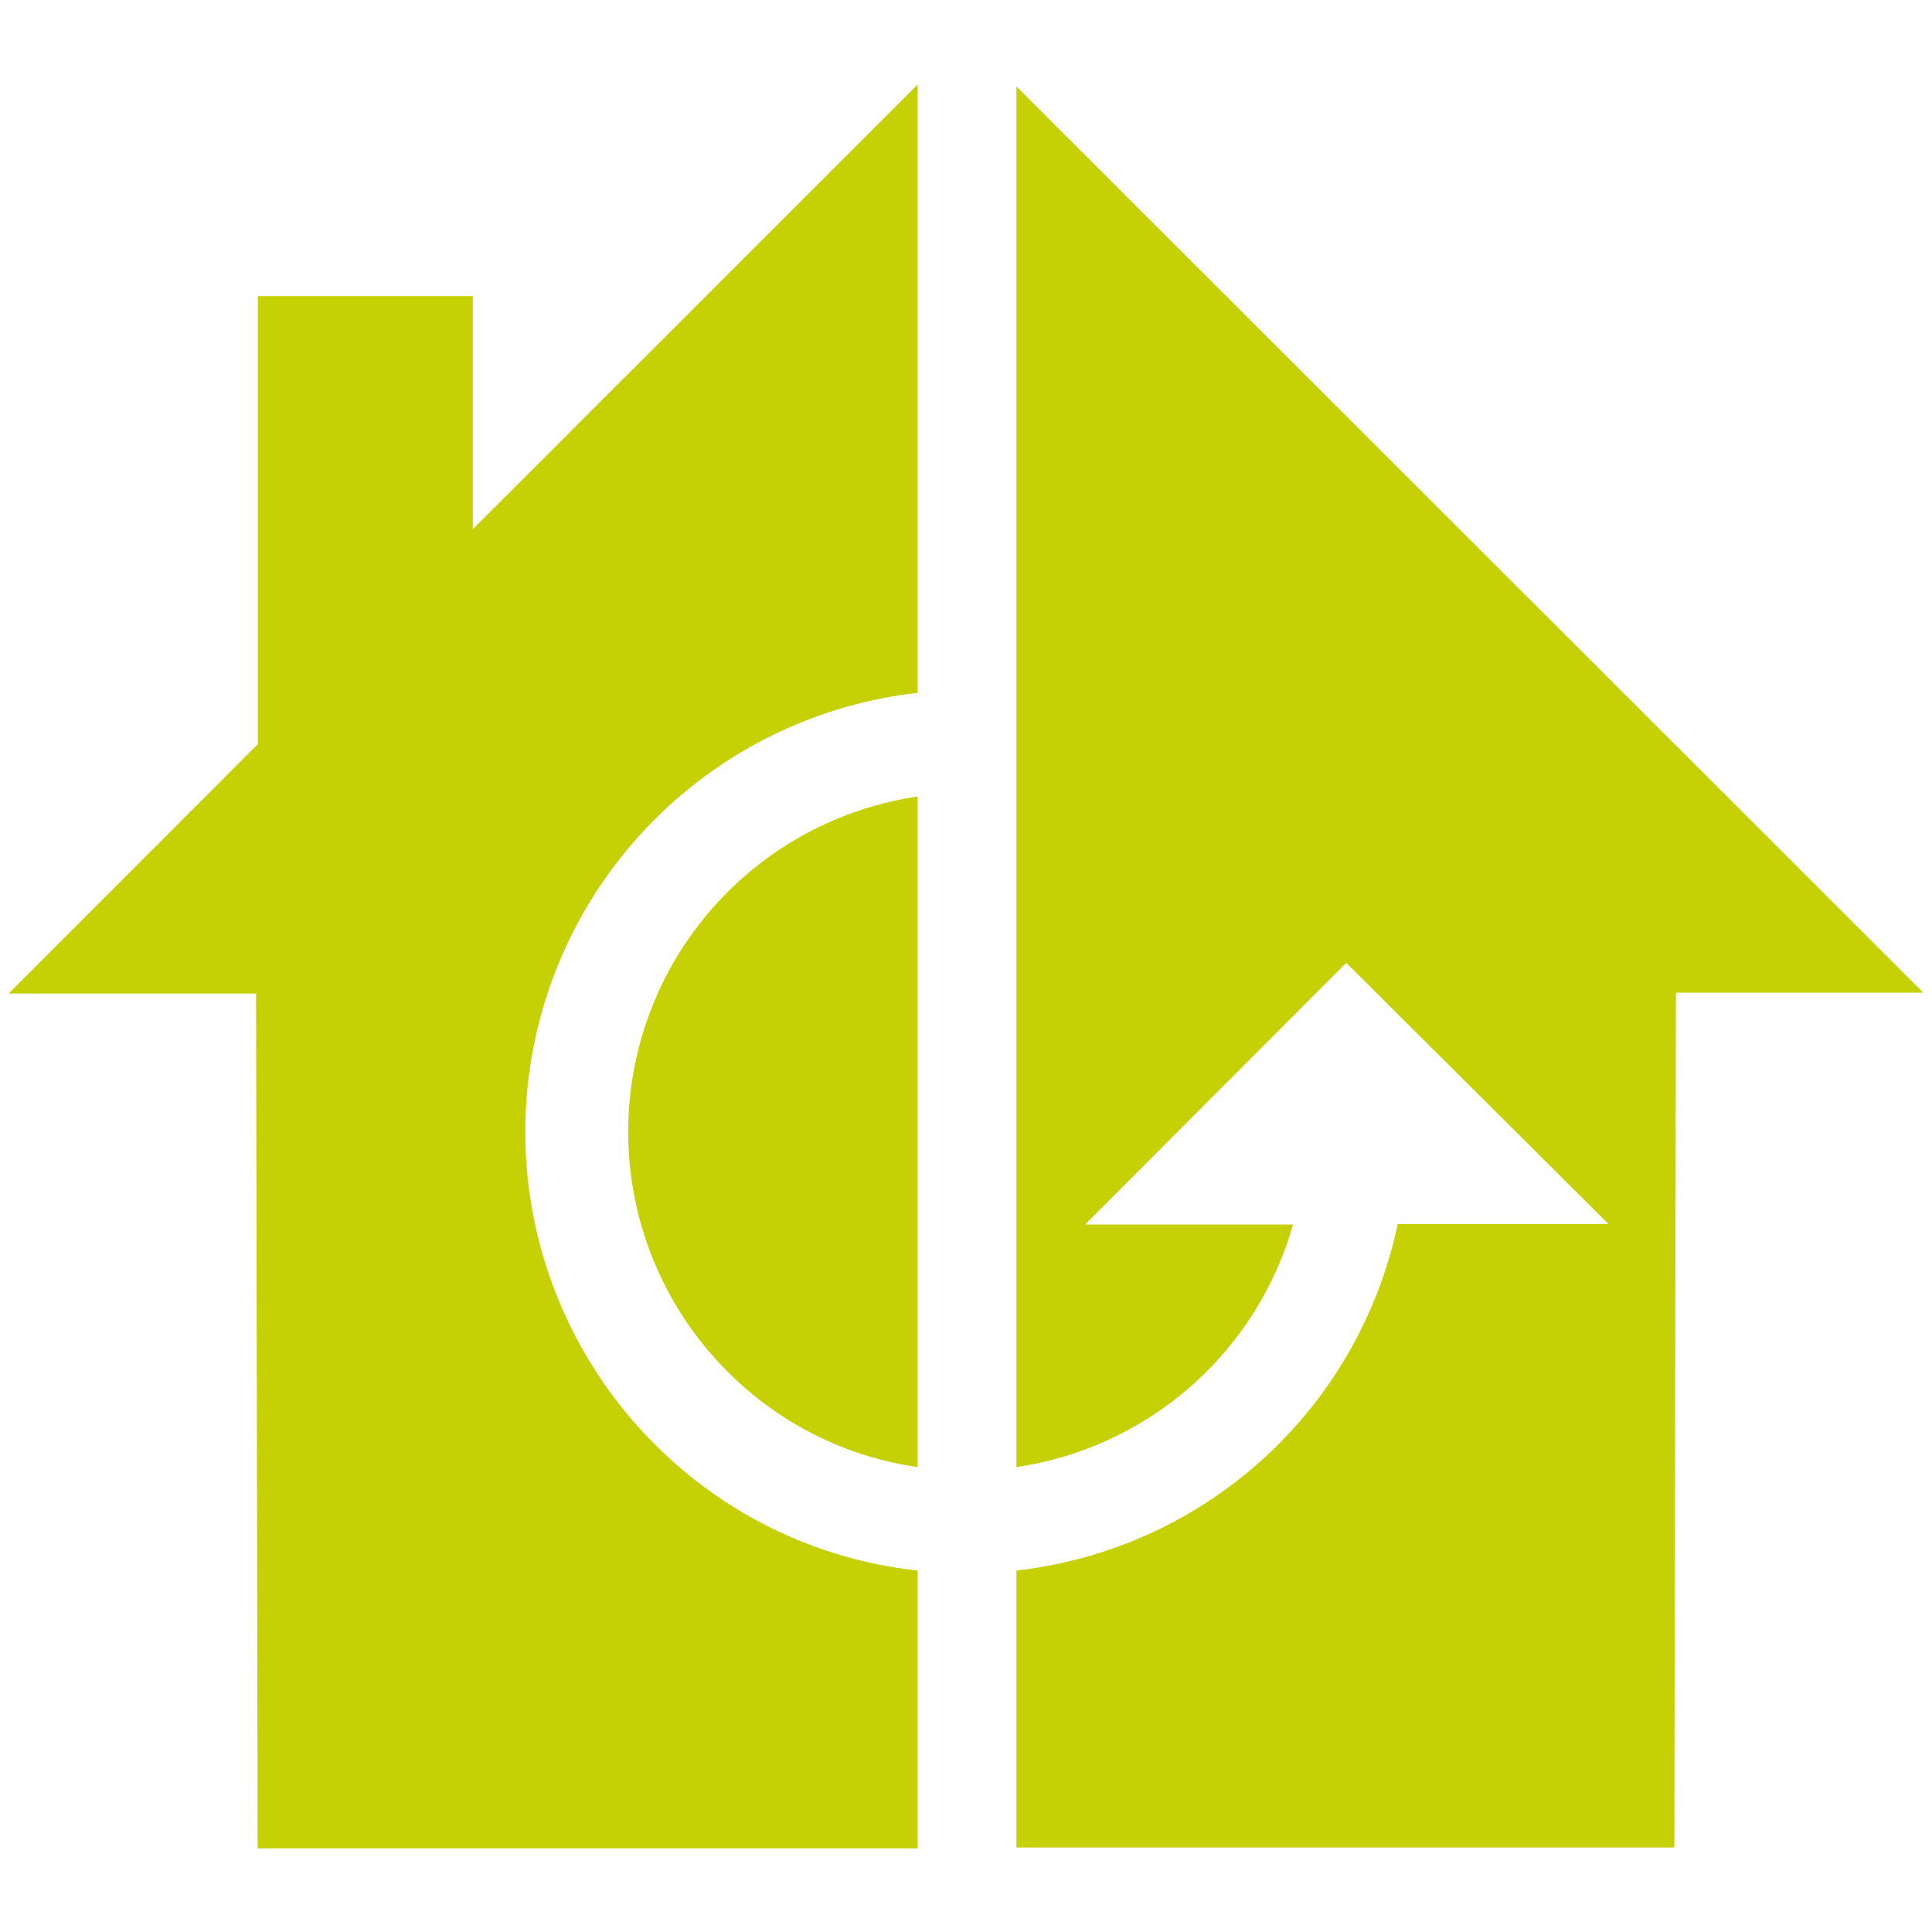
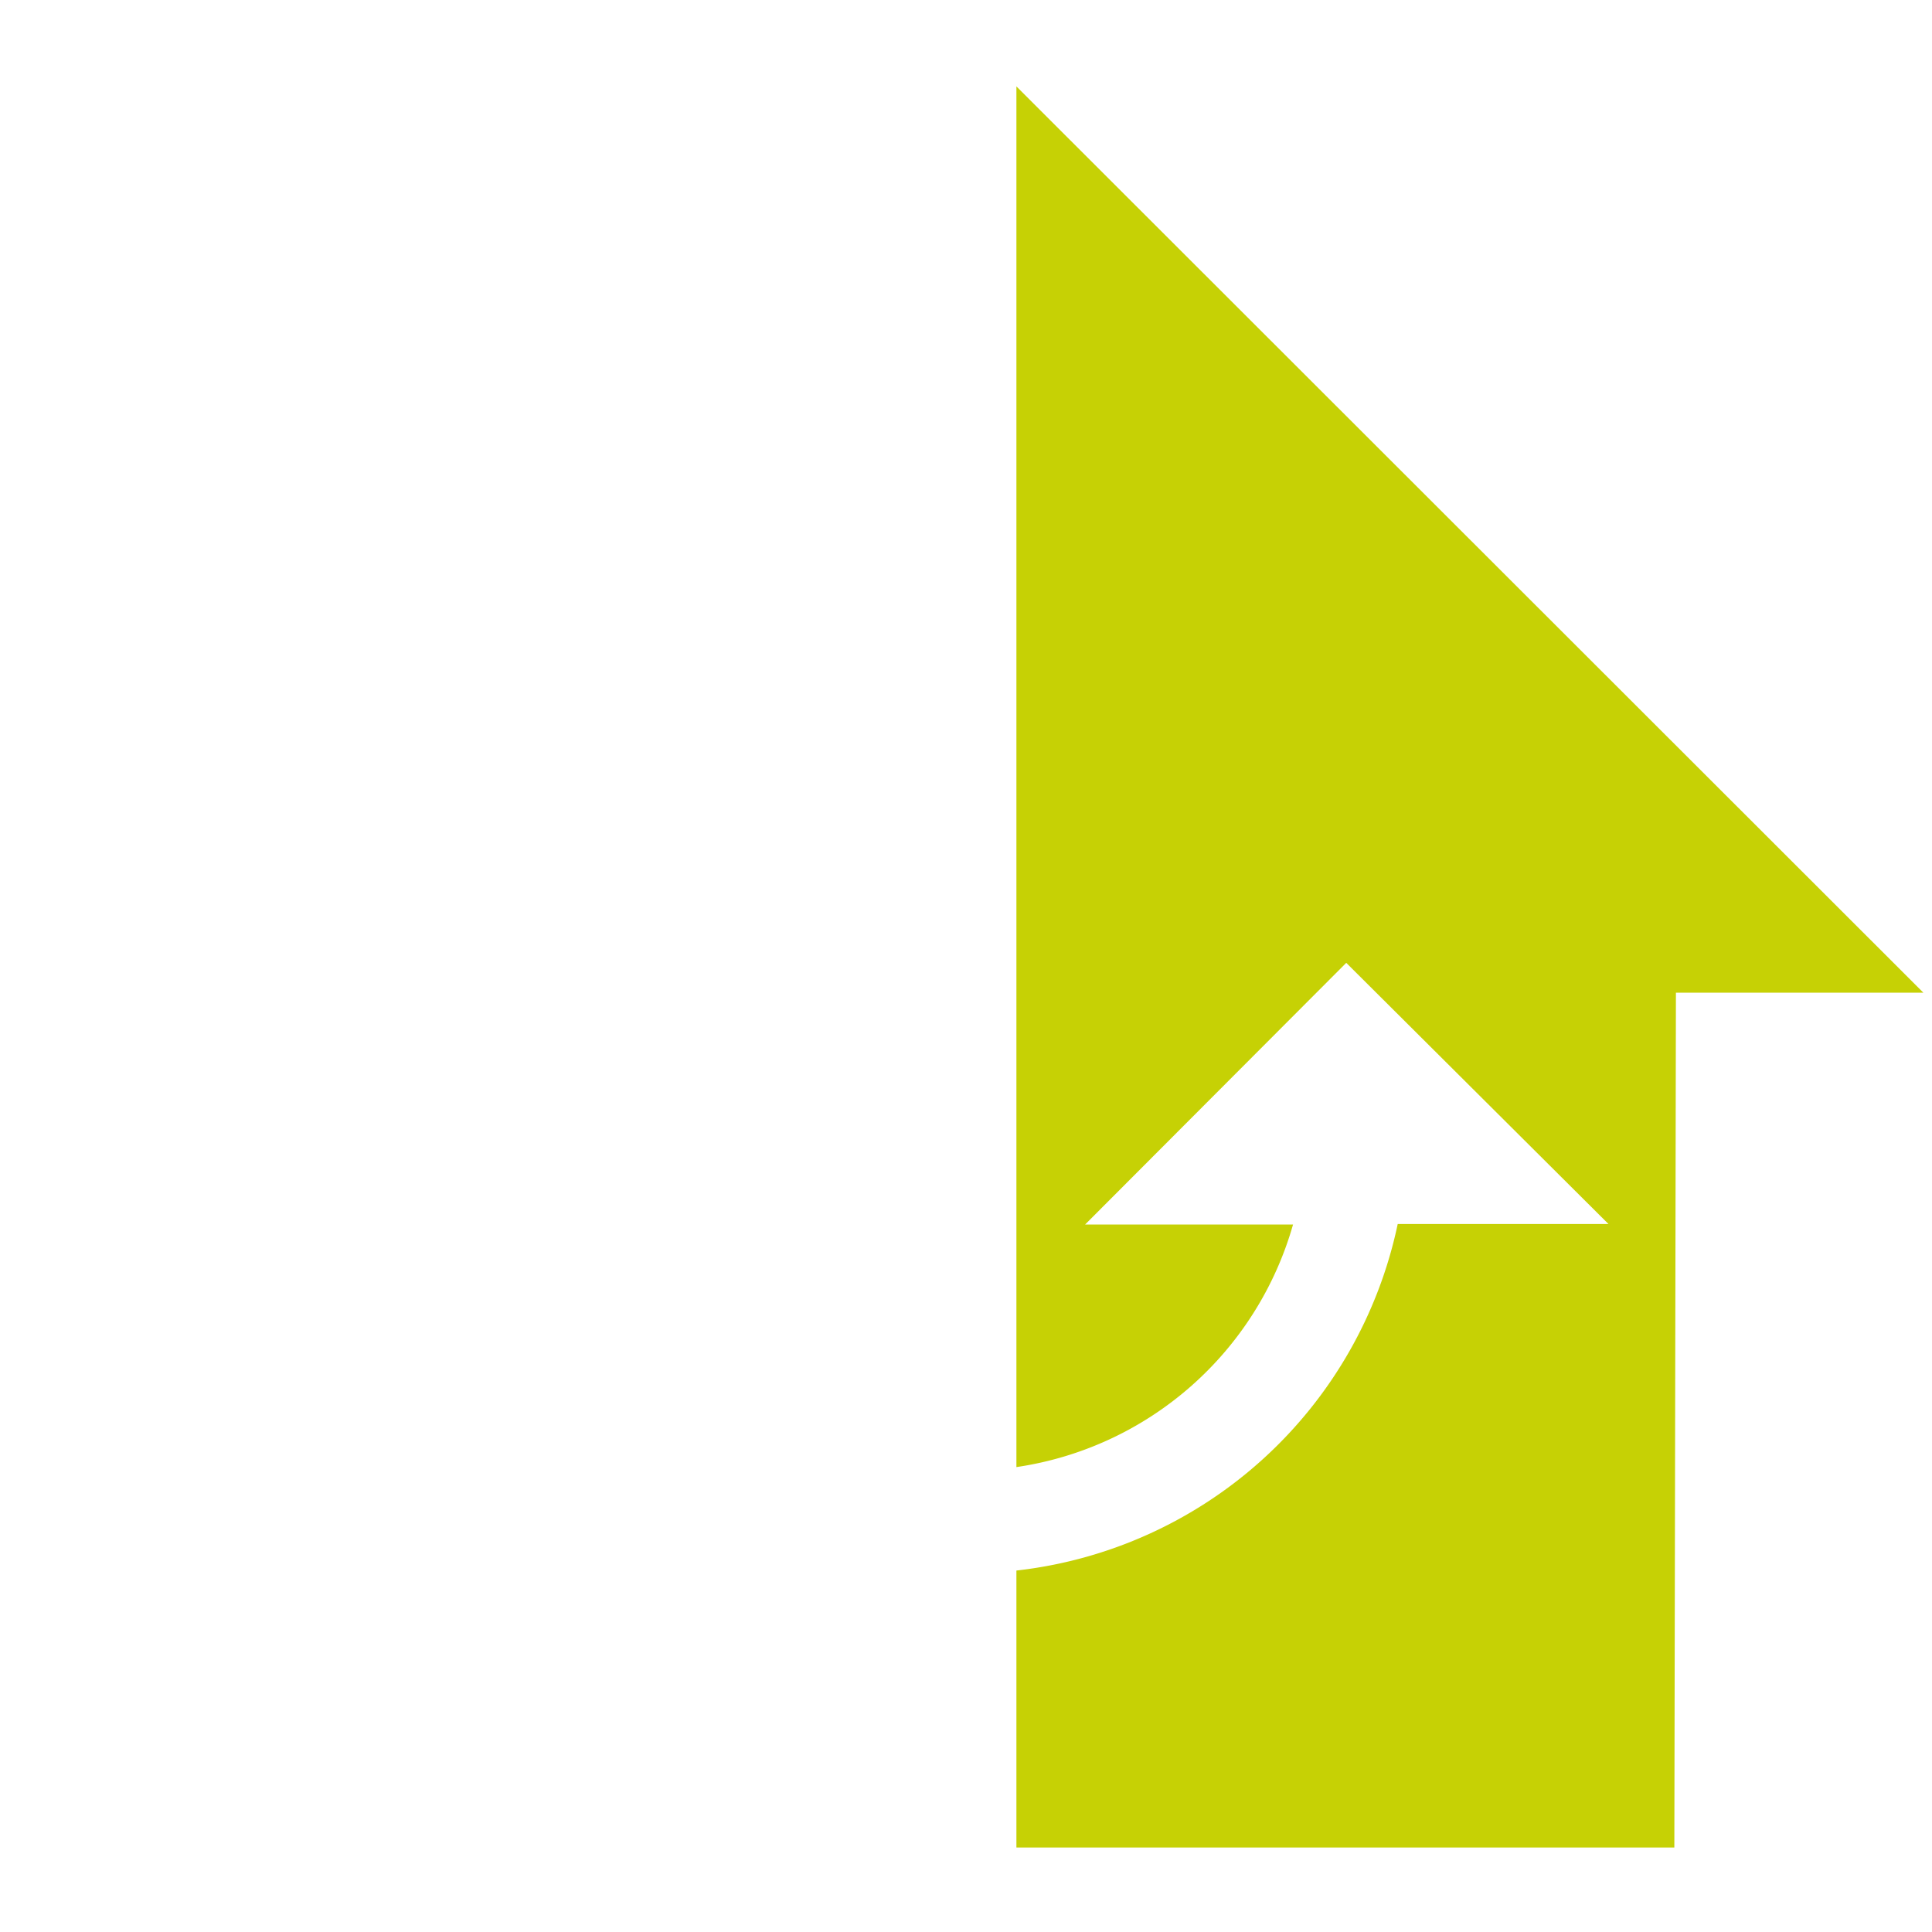
<svg xmlns="http://www.w3.org/2000/svg" id="Layer_1" data-name="Layer 1" viewBox="0 0 110 110">
  <defs>
    <style>.cls-1{fill:#c6d105;}</style>
  </defs>
  <path class="cls-1" d="M57.87,4.92V83.53A19.29,19.29,0,0,0,73.62,69.72l-11.84,0L76.65,54.82,91.58,69.69l-12,0A25.05,25.05,0,0,1,57.87,89.42v15.77H95.33l.09-48.67,14.09,0Z" />
-   <path class="cls-1" d="M41.45,78.12a19.11,19.11,0,0,0,10.8,5.41V45.35a19.3,19.3,0,0,0-10.8,32.77Z" />
-   <path class="cls-1" d="M37.31,82.26A25.15,25.15,0,0,1,52.25,39.45V4.81L26.92,30.13V16.86H14.68V42.37L.49,56.57l14.09,0,.09,48.67H52.25V89.42A24.91,24.91,0,0,1,37.31,82.26Z" />
</svg>